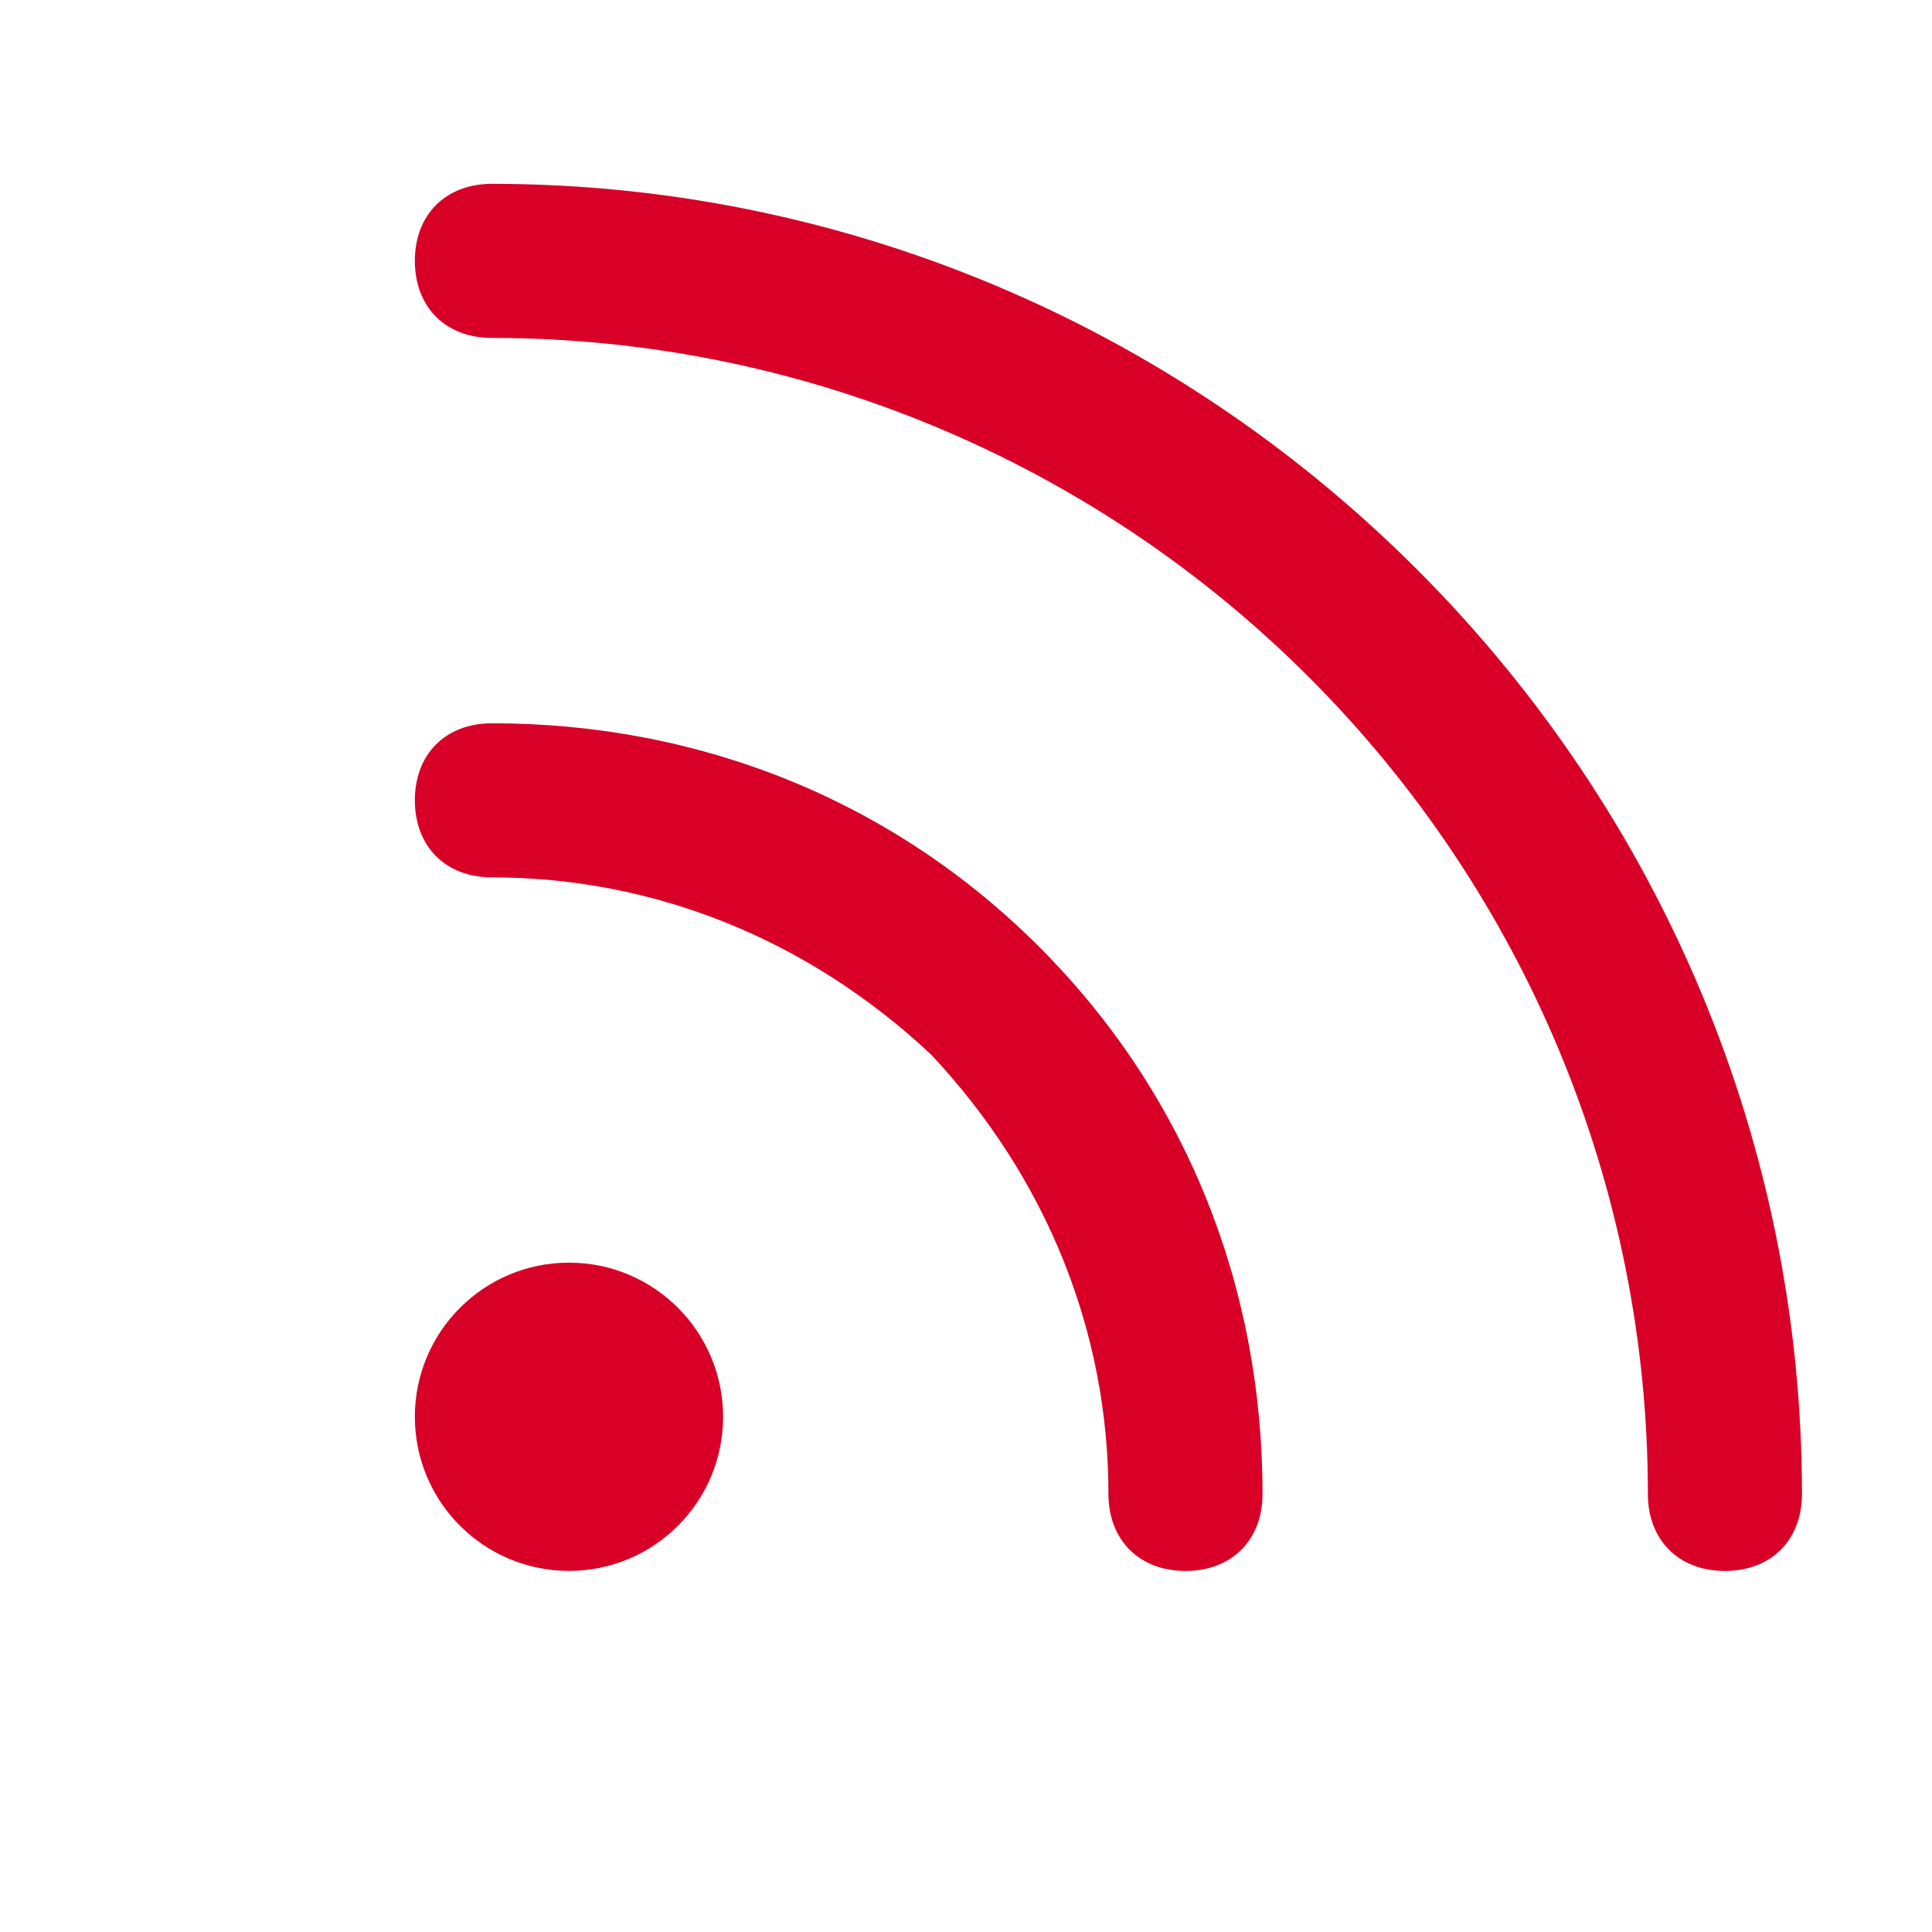
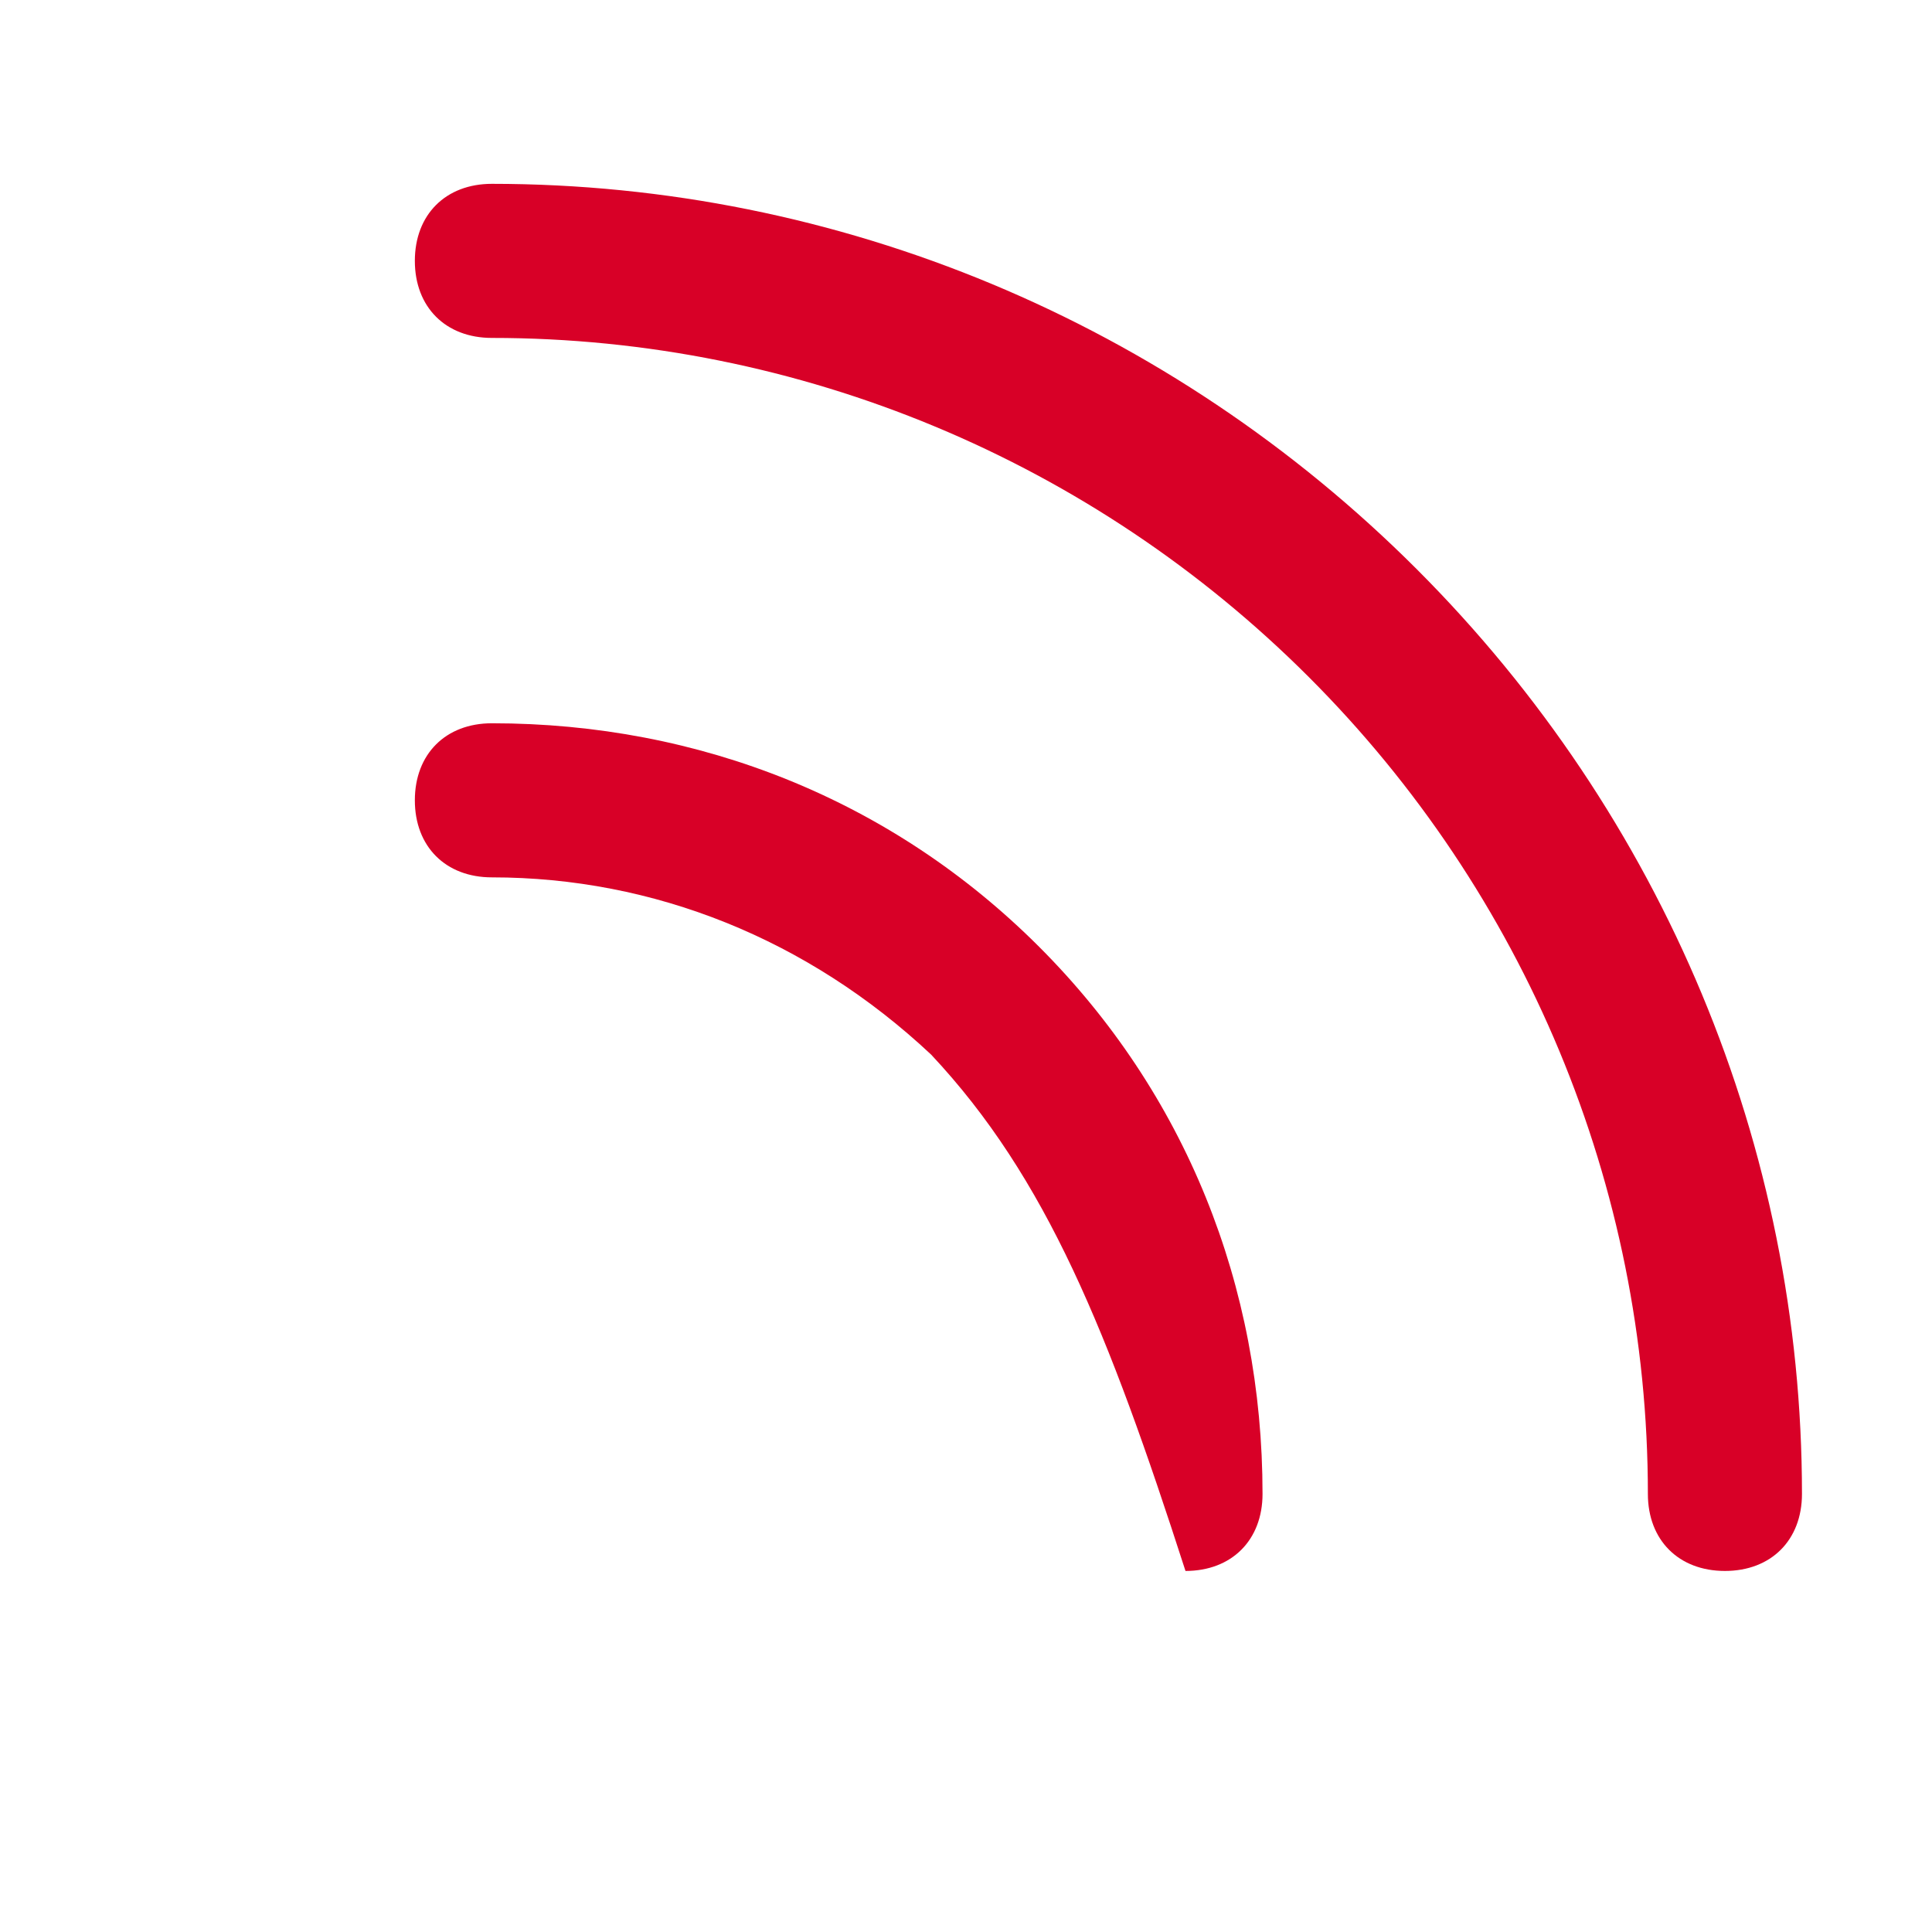
<svg xmlns="http://www.w3.org/2000/svg" width="33" height="33" viewBox="0 0 33 33" fill="none">
-   <path d="M9.719 26.832C11.172 26.832 12.351 25.654 12.351 24.2C12.351 22.746 11.172 21.567 9.719 21.567C8.265 21.567 7.086 22.746 7.086 24.2C7.086 25.654 8.265 26.832 9.719 26.832Z" fill="#D80027" />
  <path d="M29.463 26.833C28.673 26.833 28.147 26.306 28.147 25.517C28.147 20.252 26.041 15.25 22.355 11.564C18.669 7.878 13.667 5.772 8.402 5.772C7.612 5.772 7.086 5.246 7.086 4.456C7.086 3.666 7.612 3.14 8.402 3.14C14.326 3.14 19.986 5.509 24.198 9.721C28.41 13.933 30.779 19.593 30.779 25.517C30.779 26.306 30.253 26.833 29.463 26.833Z" fill="#D80027" />
-   <path d="M20.249 26.833C19.459 26.833 18.933 26.306 18.933 25.517C18.933 22.752 17.88 20.12 15.905 18.014C13.799 16.039 11.166 14.986 8.402 14.986C7.612 14.986 7.086 14.46 7.086 13.67C7.086 12.88 7.612 12.354 8.402 12.354C11.956 12.354 15.247 13.67 17.748 16.171C20.249 18.672 21.565 21.962 21.565 25.517C21.565 26.306 21.039 26.833 20.249 26.833Z" fill="#D80027" />
+   <path d="M20.249 26.833C18.933 22.752 17.88 20.12 15.905 18.014C13.799 16.039 11.166 14.986 8.402 14.986C7.612 14.986 7.086 14.46 7.086 13.67C7.086 12.88 7.612 12.354 8.402 12.354C11.956 12.354 15.247 13.67 17.748 16.171C20.249 18.672 21.565 21.962 21.565 25.517C21.565 26.306 21.039 26.833 20.249 26.833Z" fill="#D80027" />
</svg>